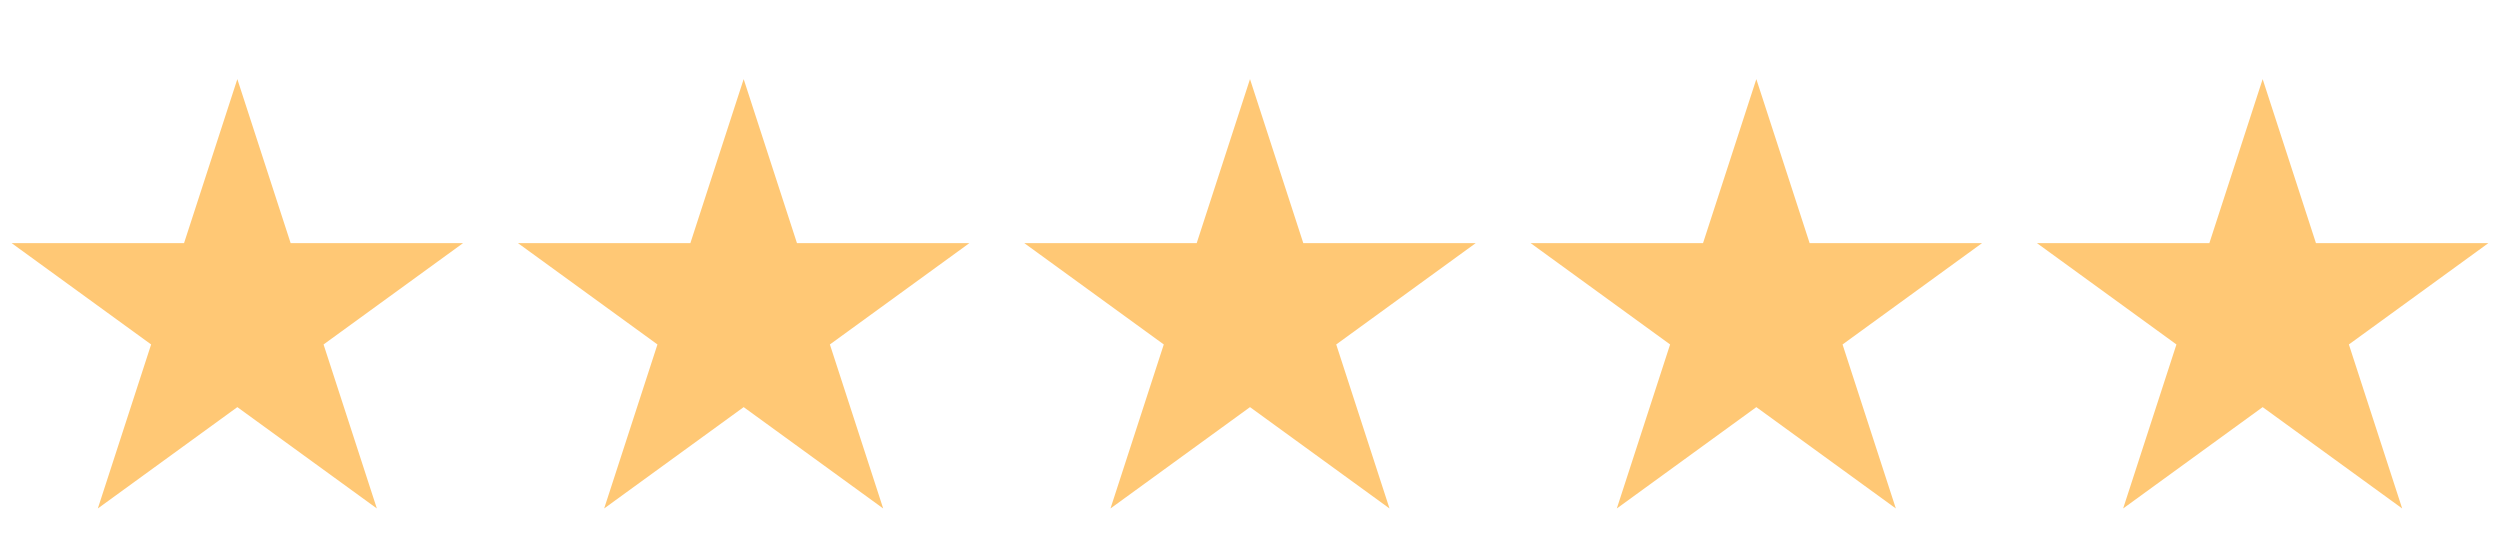
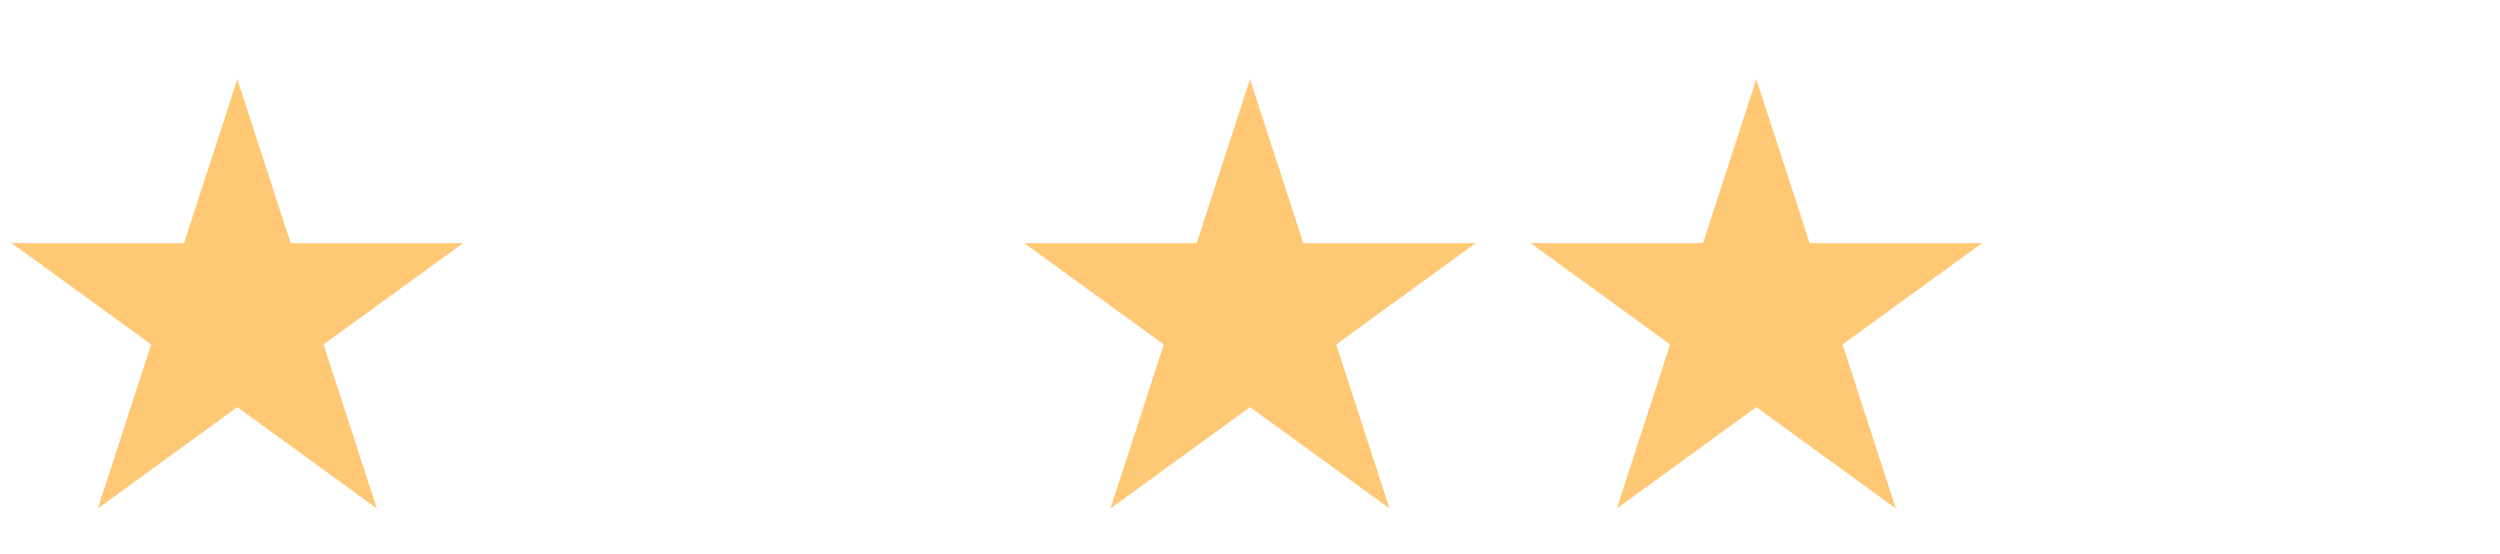
<svg xmlns="http://www.w3.org/2000/svg" width="158" height="35" viewBox="0 0 158 35" fill="none">
  <path d="M15 5L18.368 15.365H29.266L20.449 21.77L23.817 32.135L15 25.73L6.183 32.135L9.551 21.77L0.734 15.365H11.632L15 5Z" fill="#FFC875" />
-   <path d="M47 5L50.368 15.365H61.266L52.449 21.77L55.817 32.135L47 25.73L38.183 32.135L41.551 21.77L32.734 15.365H43.632L47 5Z" fill="#FFC875" />
  <path d="M79 5L82.368 15.365H93.266L84.449 21.77L87.817 32.135L79 25.73L70.183 32.135L73.551 21.77L64.734 15.365H75.632L79 5Z" fill="#FFC875" />
  <path d="M111 5L114.368 15.365H125.266L116.449 21.77L119.817 32.135L111 25.73L102.183 32.135L105.551 21.77L96.734 15.365H107.632L111 5Z" fill="#FFC875" />
-   <path d="M143 5L146.368 15.365H157.266L148.449 21.77L151.817 32.135L143 25.73L134.183 32.135L137.551 21.77L128.734 15.365H139.632L143 5Z" fill="#FFC875" />
</svg>